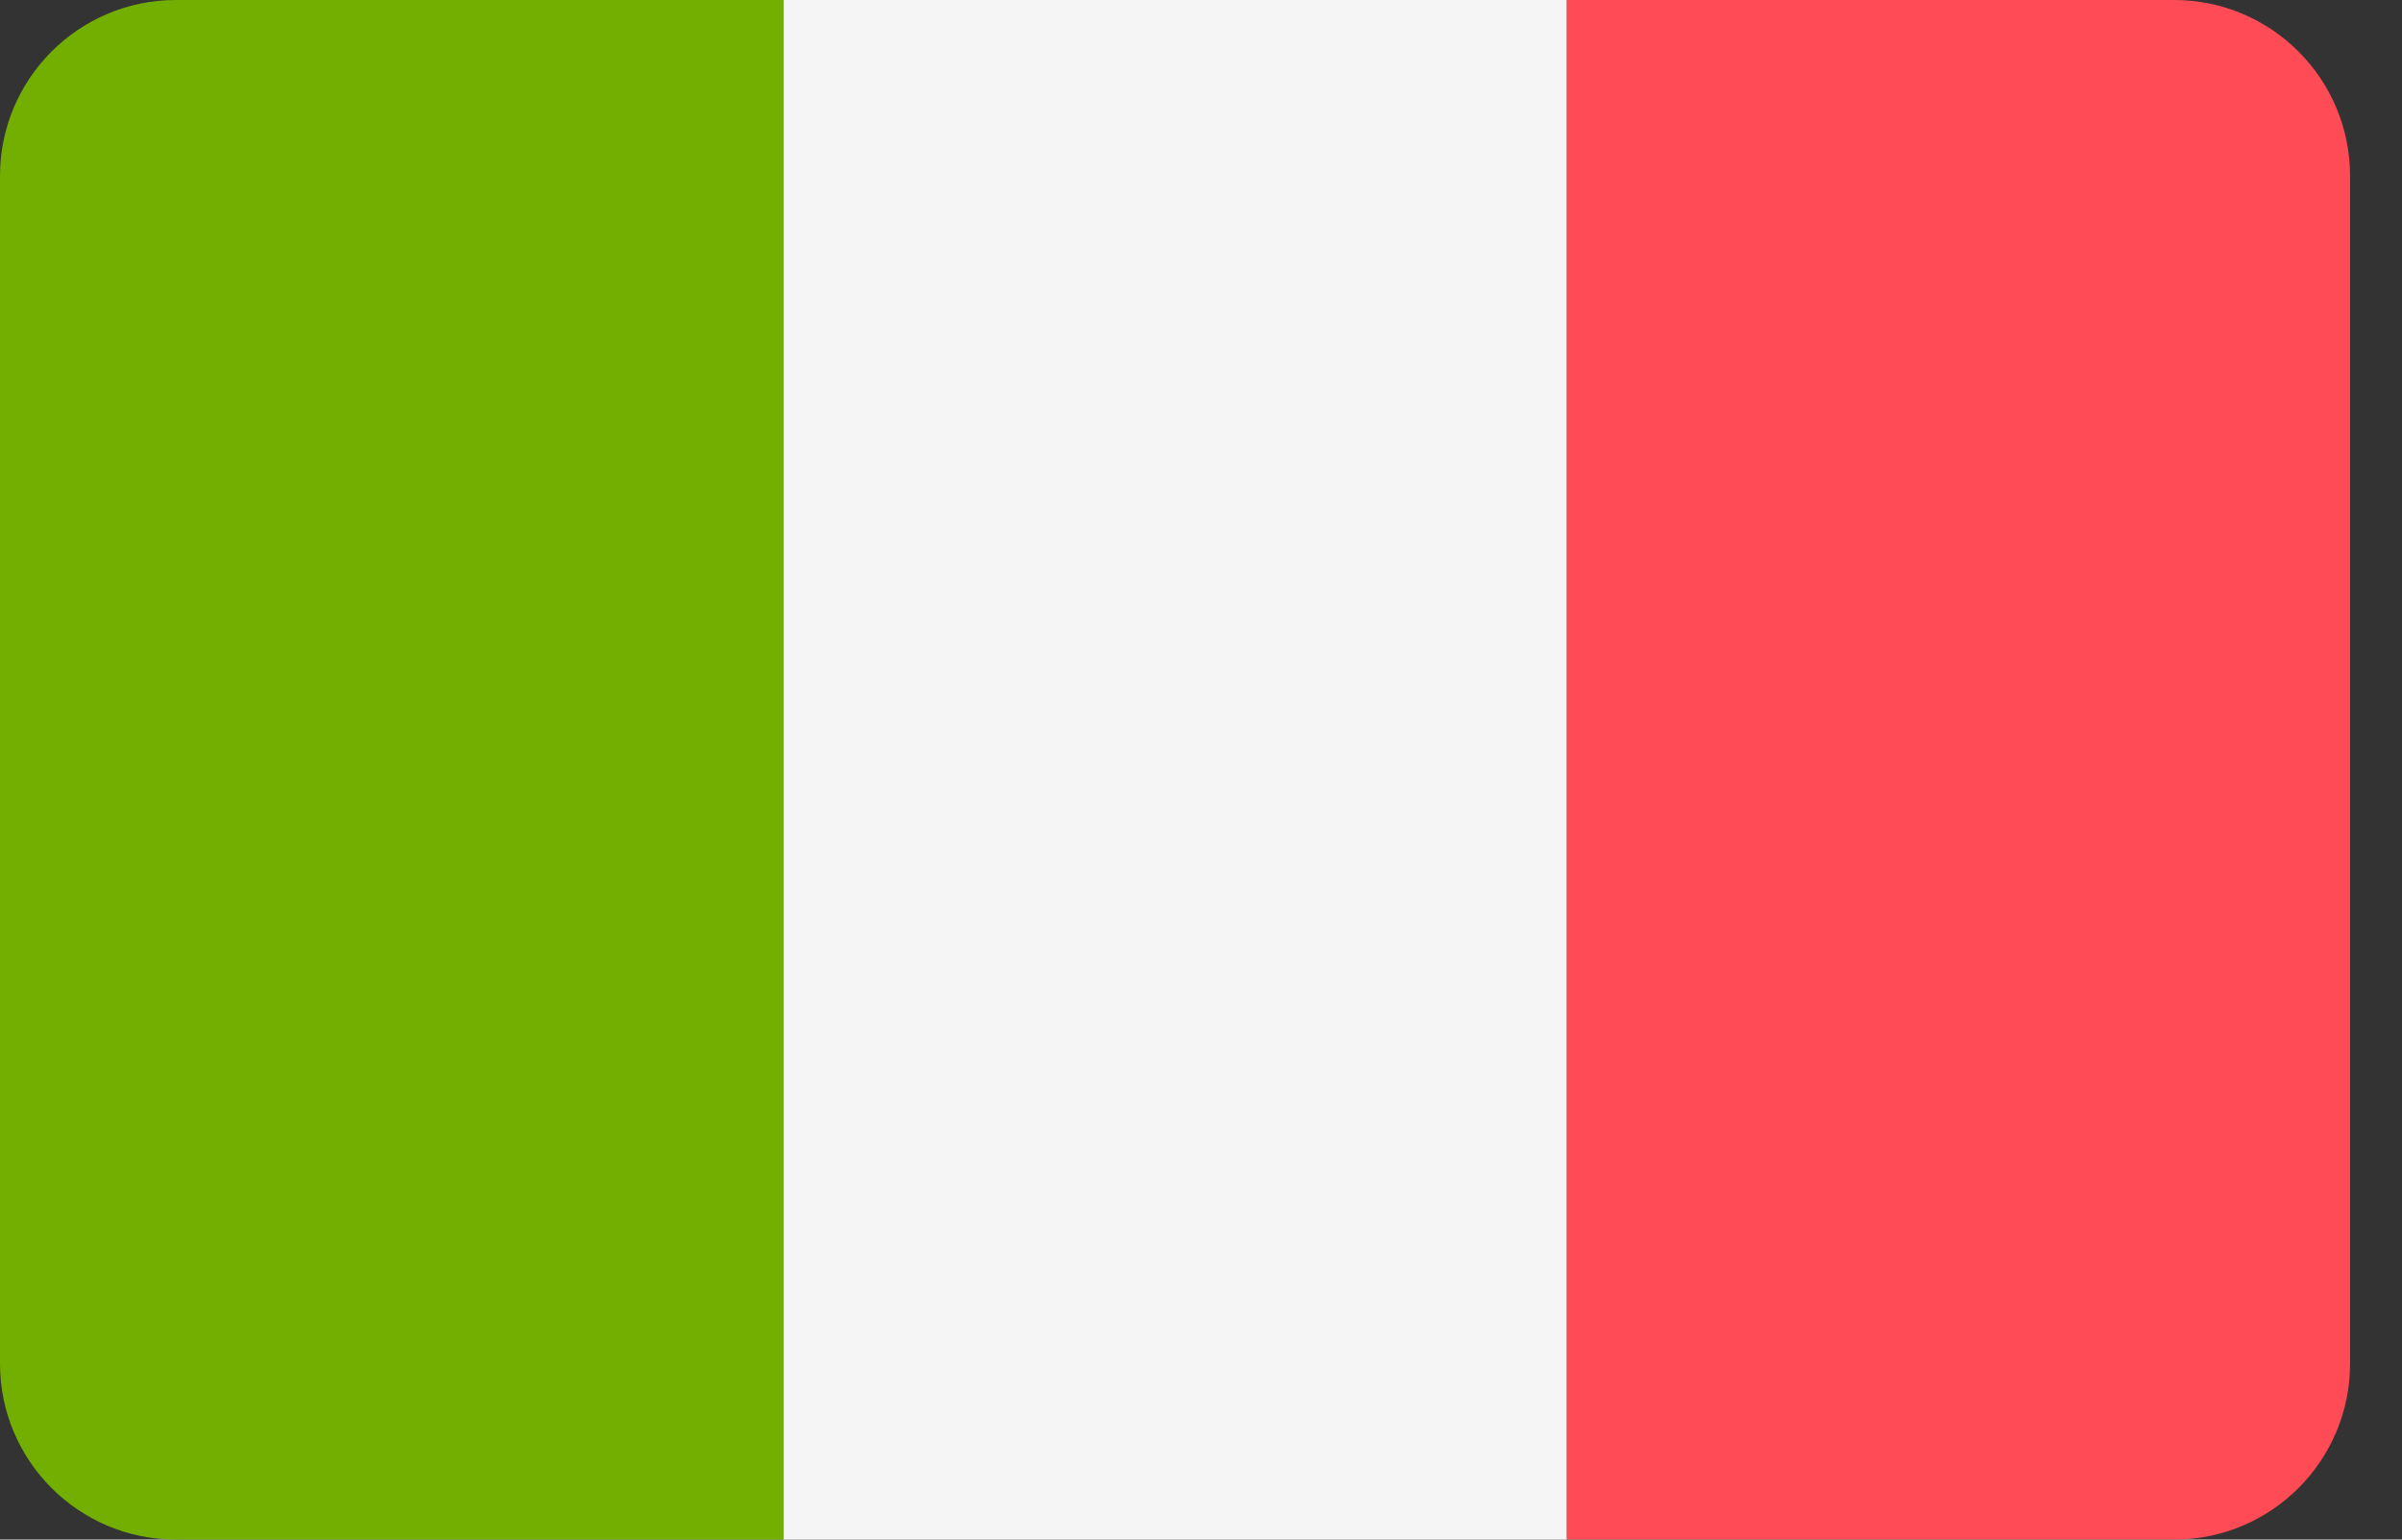
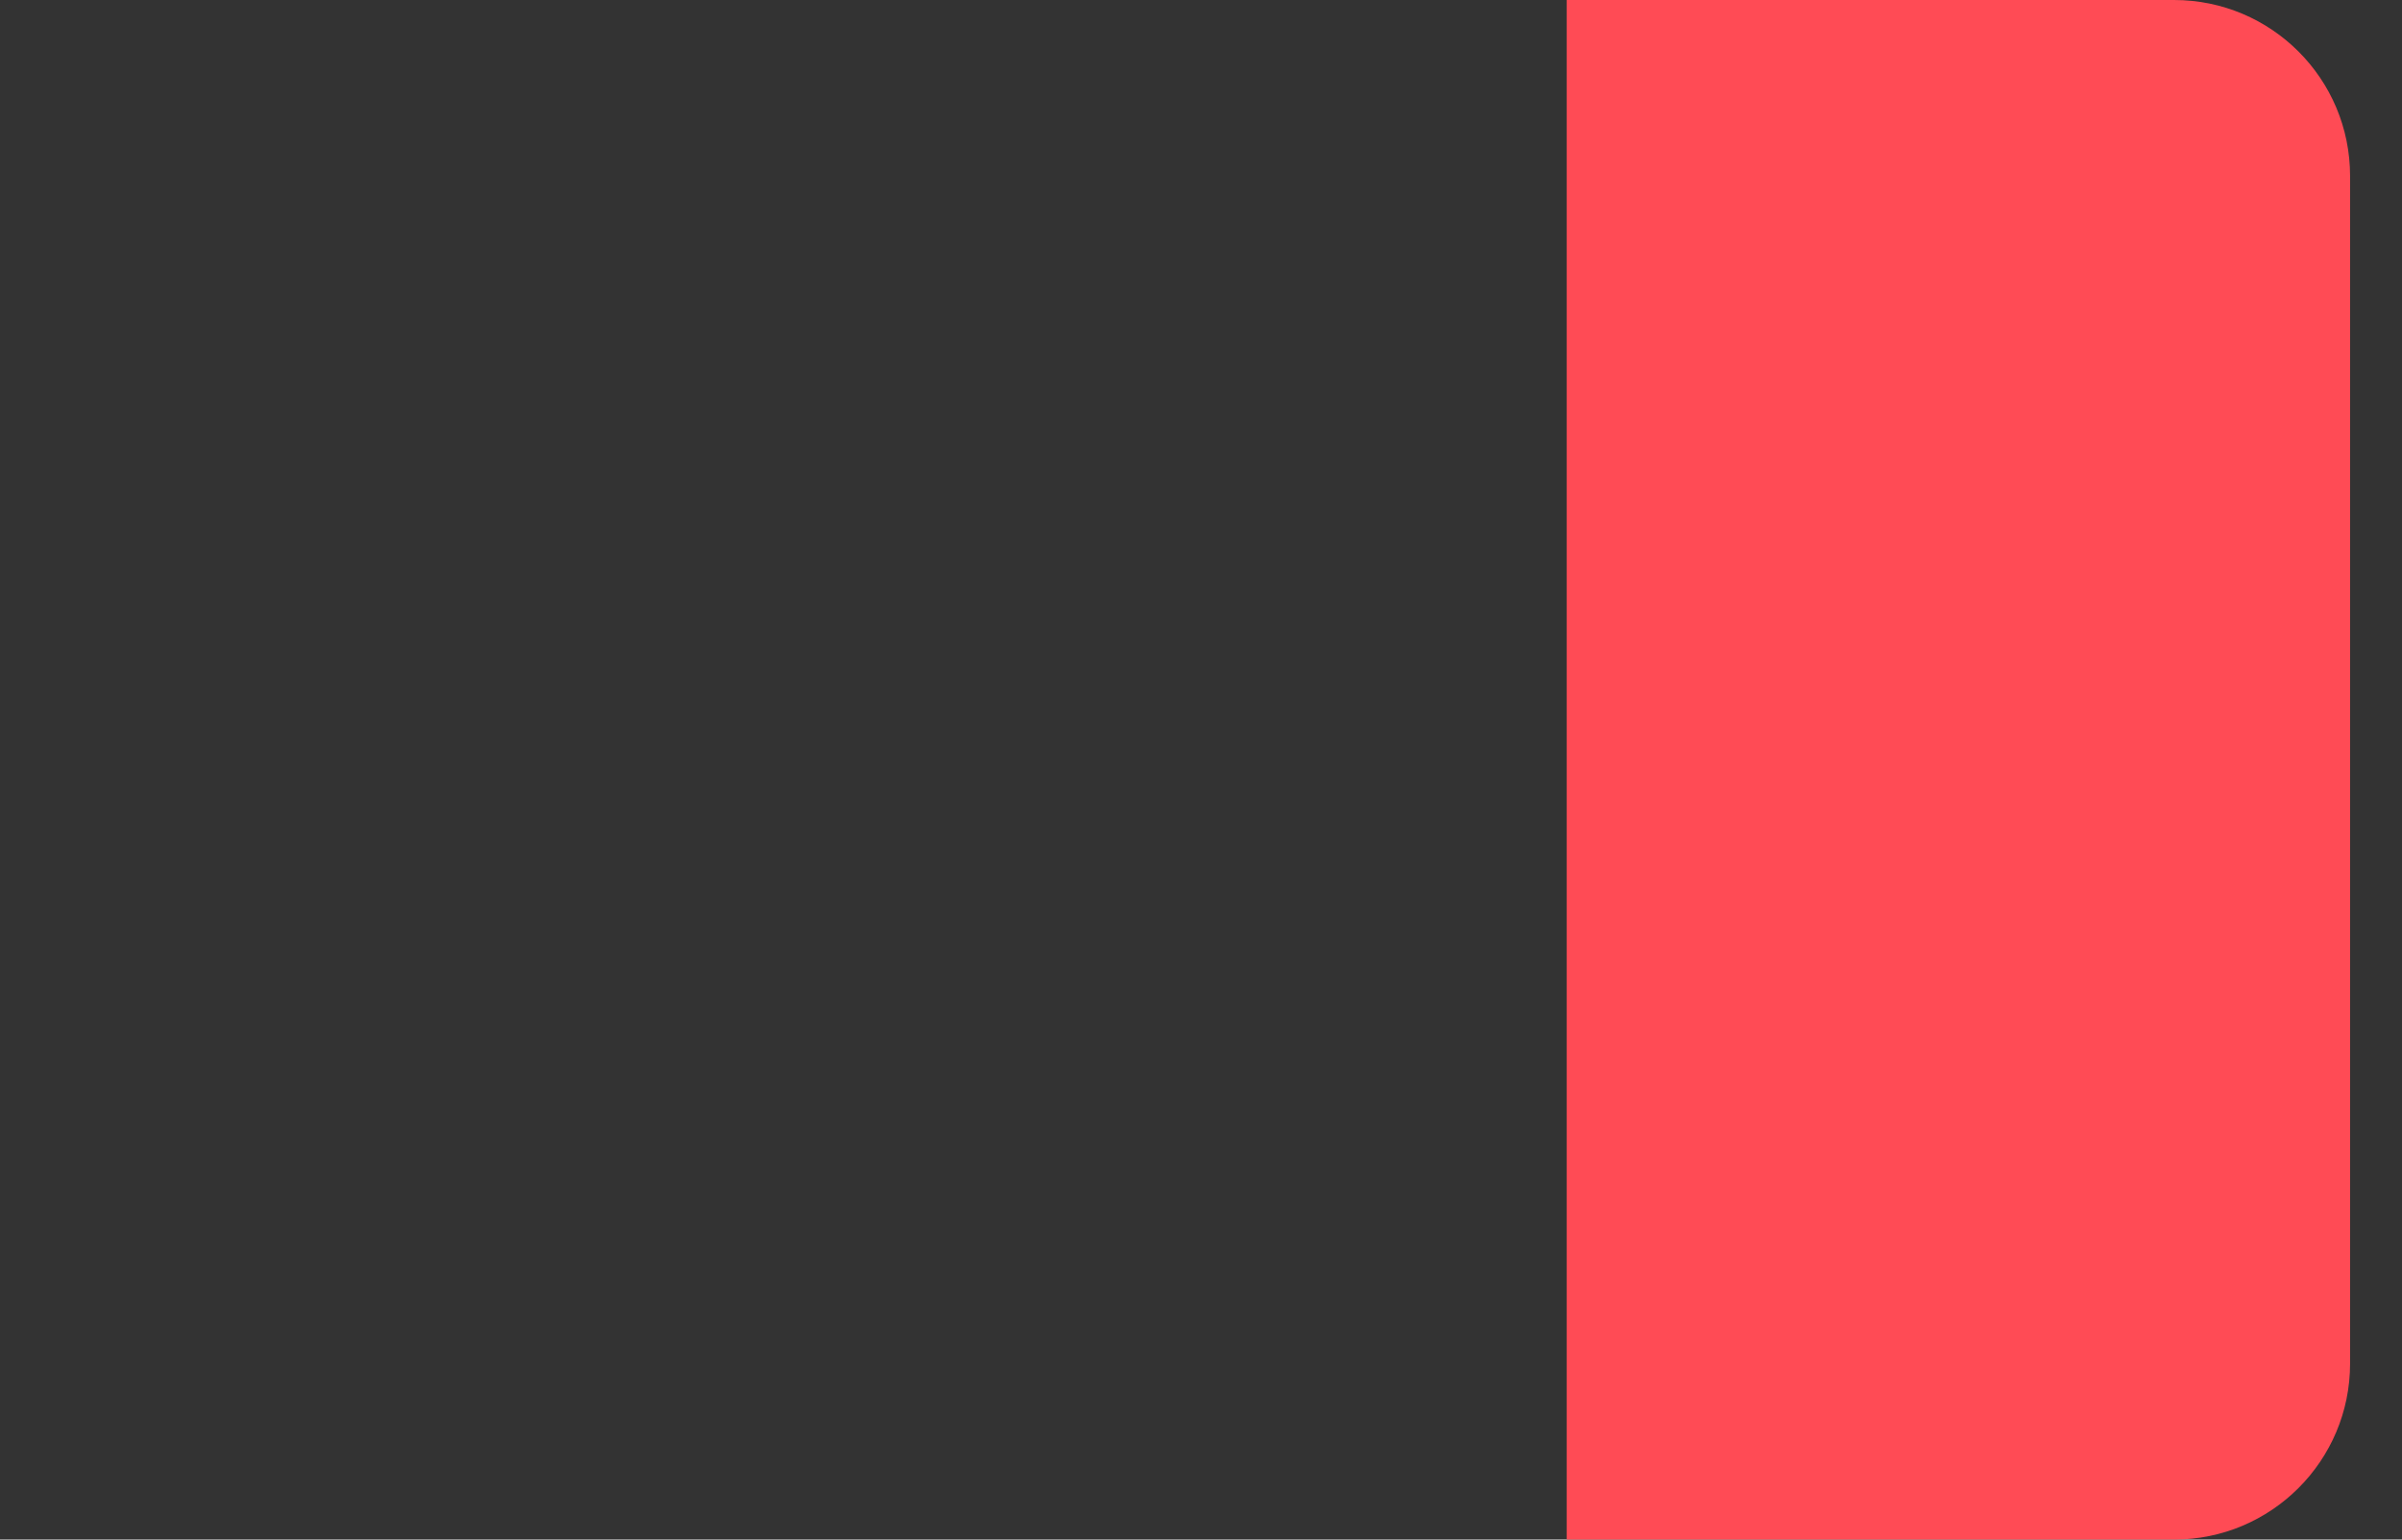
<svg xmlns="http://www.w3.org/2000/svg" width="39" height="25" viewBox="0 0 39 25" fill="none">
  <rect x="0" y="0" width="39" height="25" fill="#333333" stroke="none" />
-   <path d="M2.858 0C1.279 0 0 1.279 0 2.858V22.142C0 23.72 1.279 25 2.858 25H12.719V0H2.858Z" fill="#73AF00" />
-   <path d="M25.44 0H12.721V25H25.44V0Z" fill="#F5F5F5" />
  <path d="M35.299 0H25.438V25H35.299C36.877 25 38.157 23.72 38.157 22.142V2.858C38.157 1.279 36.877 0 35.299 0Z" fill="#FF4B55" />
</svg>